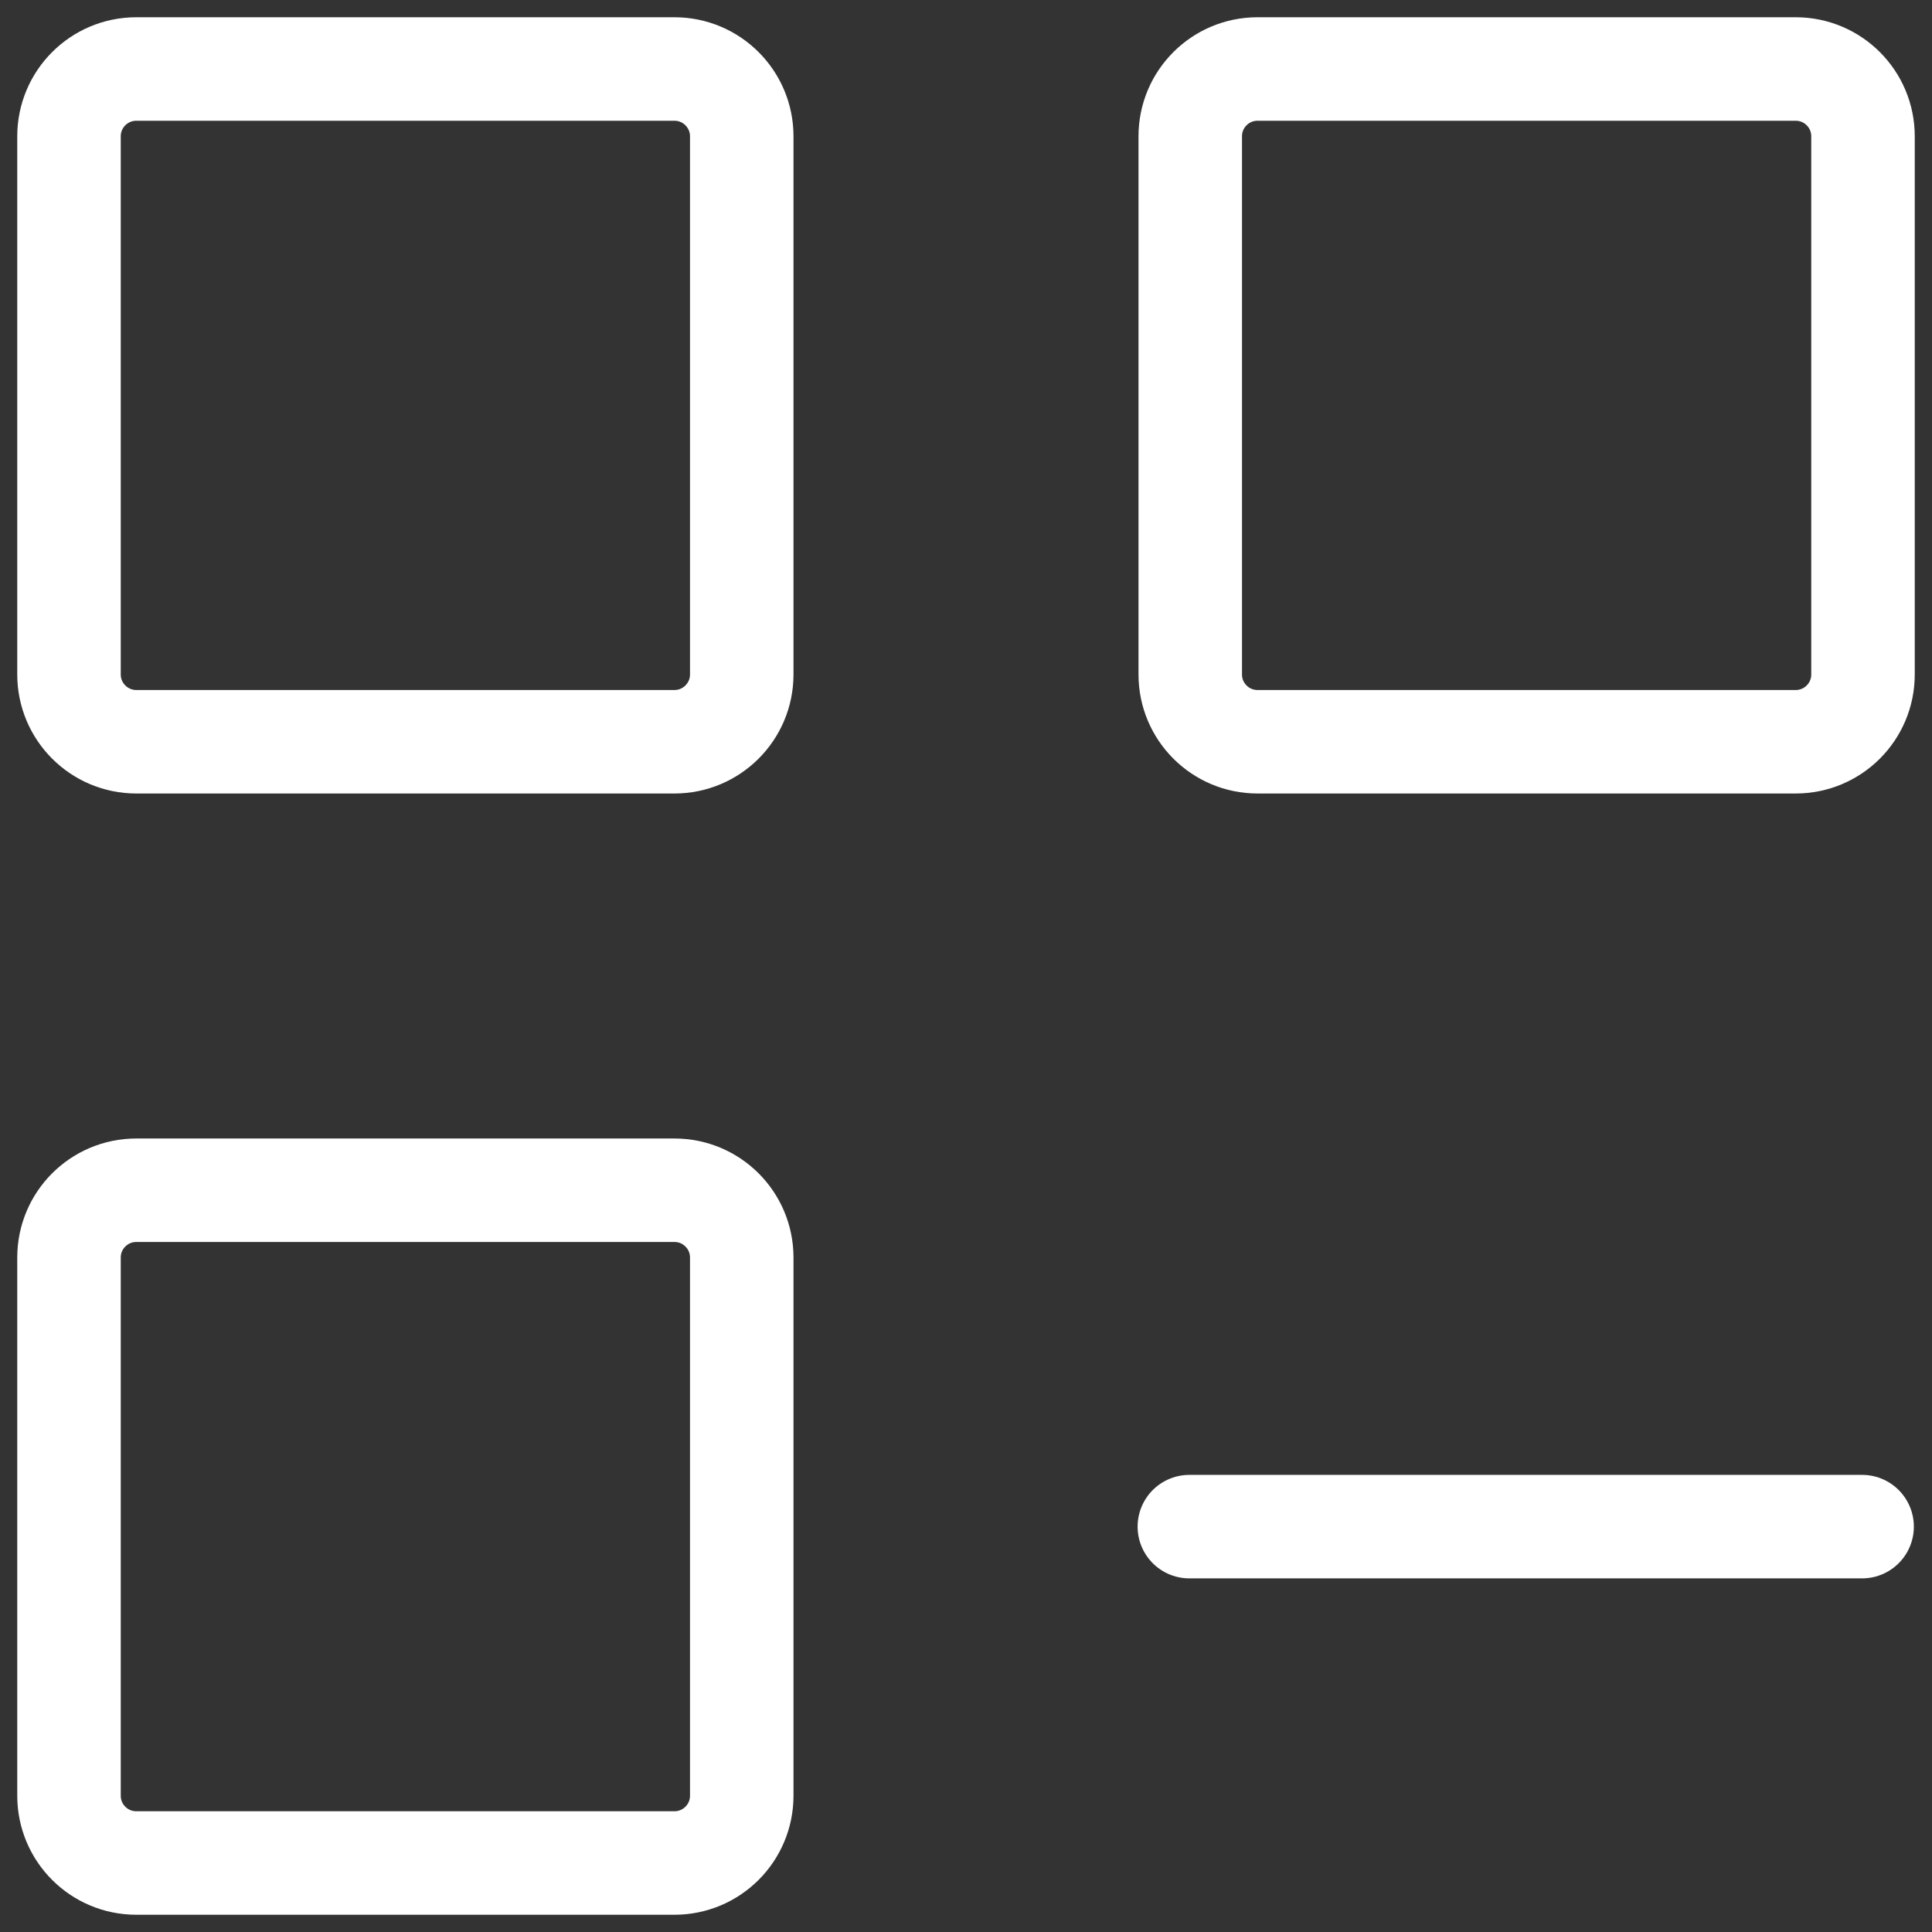
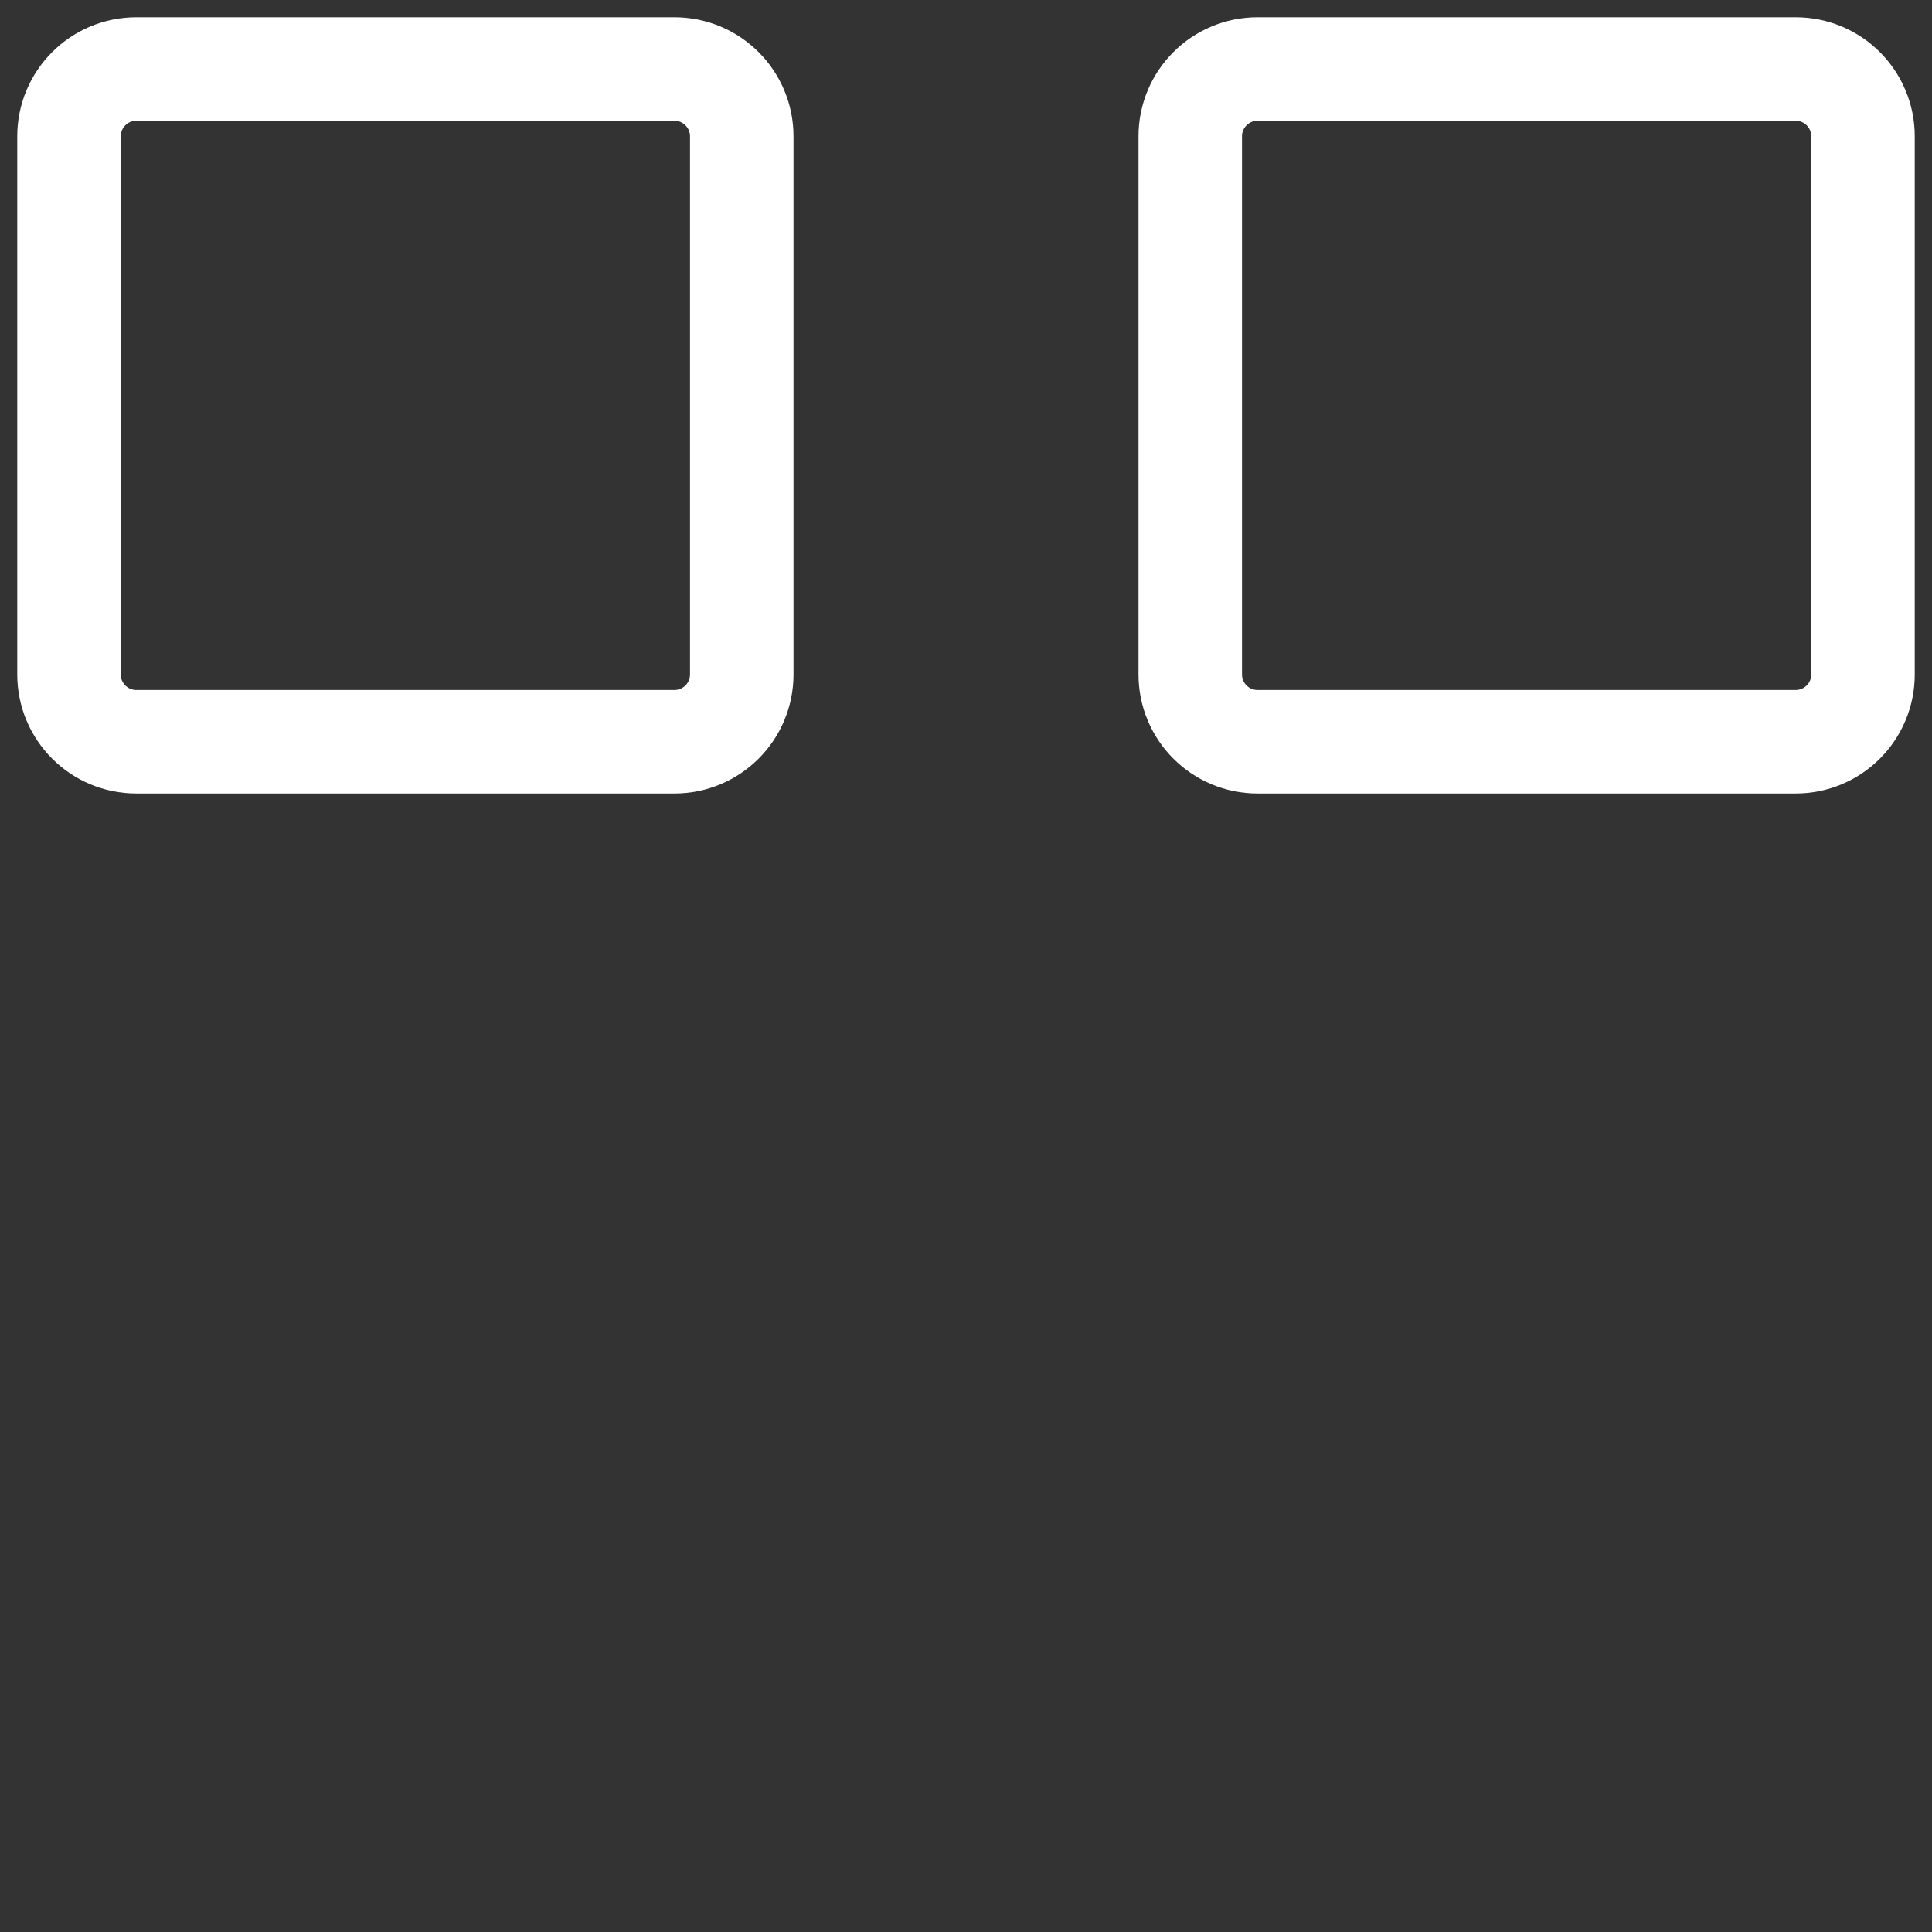
<svg xmlns="http://www.w3.org/2000/svg" width="28" height="28" viewBox="0 0 28 28" fill="none">
  <rect x="0" y="0" width="28" height="28" fill="#333333" stroke="none" />
-   <path d="M17.237 22.125H22.112H26.987" stroke="white" stroke-width="1.5" stroke-linecap="round" stroke-linejoin="round" />
  <path d="M1 9.775V1.975C1 1.437 1.437 1 1.975 1H9.775C10.313 1 10.75 1.437 10.75 1.975V9.775C10.75 10.313 10.313 10.75 9.775 10.75H1.975C1.437 10.75 1 10.313 1 9.775Z" stroke="white" stroke-width="1.5" />
-   <path d="M1 26.025V18.225C1 17.686 1.437 17.25 1.975 17.25H9.775C10.313 17.25 10.75 17.686 10.75 18.225V26.025C10.75 26.564 10.313 27 9.775 27H1.975C1.437 27 1 26.564 1 26.025Z" stroke="white" stroke-width="1.5" />
  <path d="M17.25 9.775V1.975C17.25 1.437 17.686 1 18.225 1H26.025C26.564 1 27 1.437 27 1.975V9.775C27 10.313 26.564 10.75 26.025 10.75H18.225C17.686 10.75 17.25 10.313 17.25 9.775Z" stroke="white" stroke-width="1.5" />
</svg>